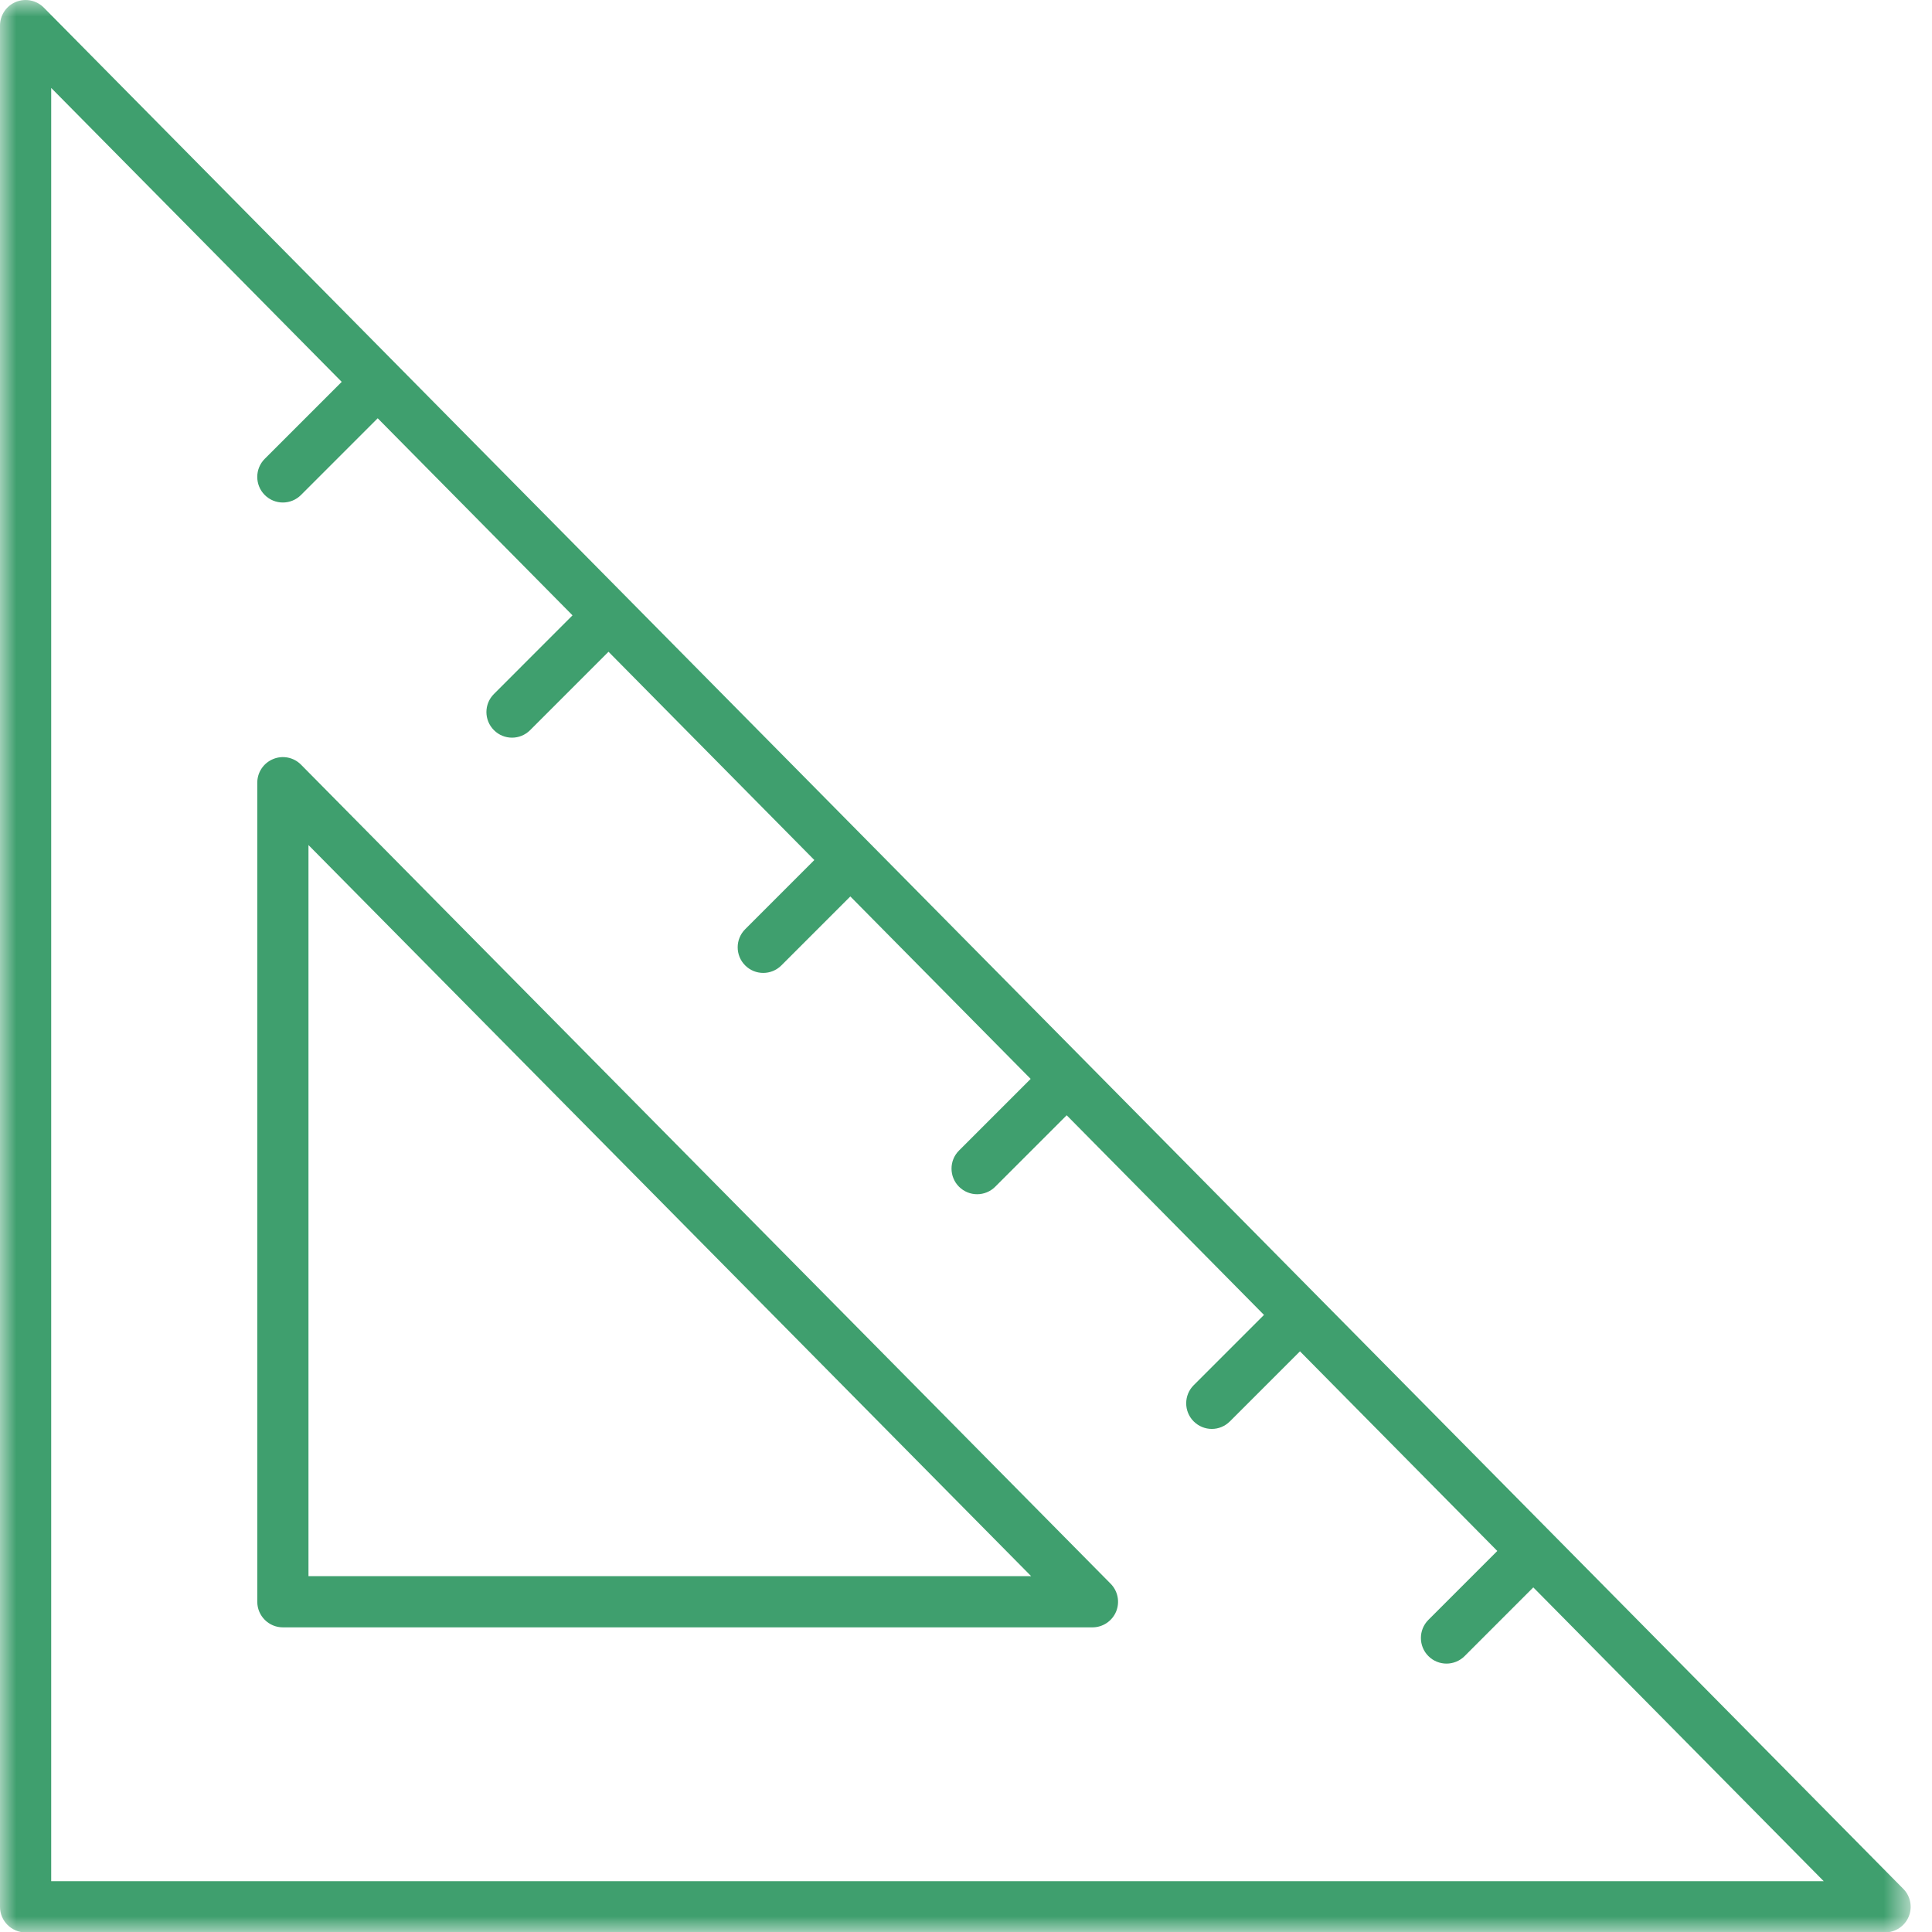
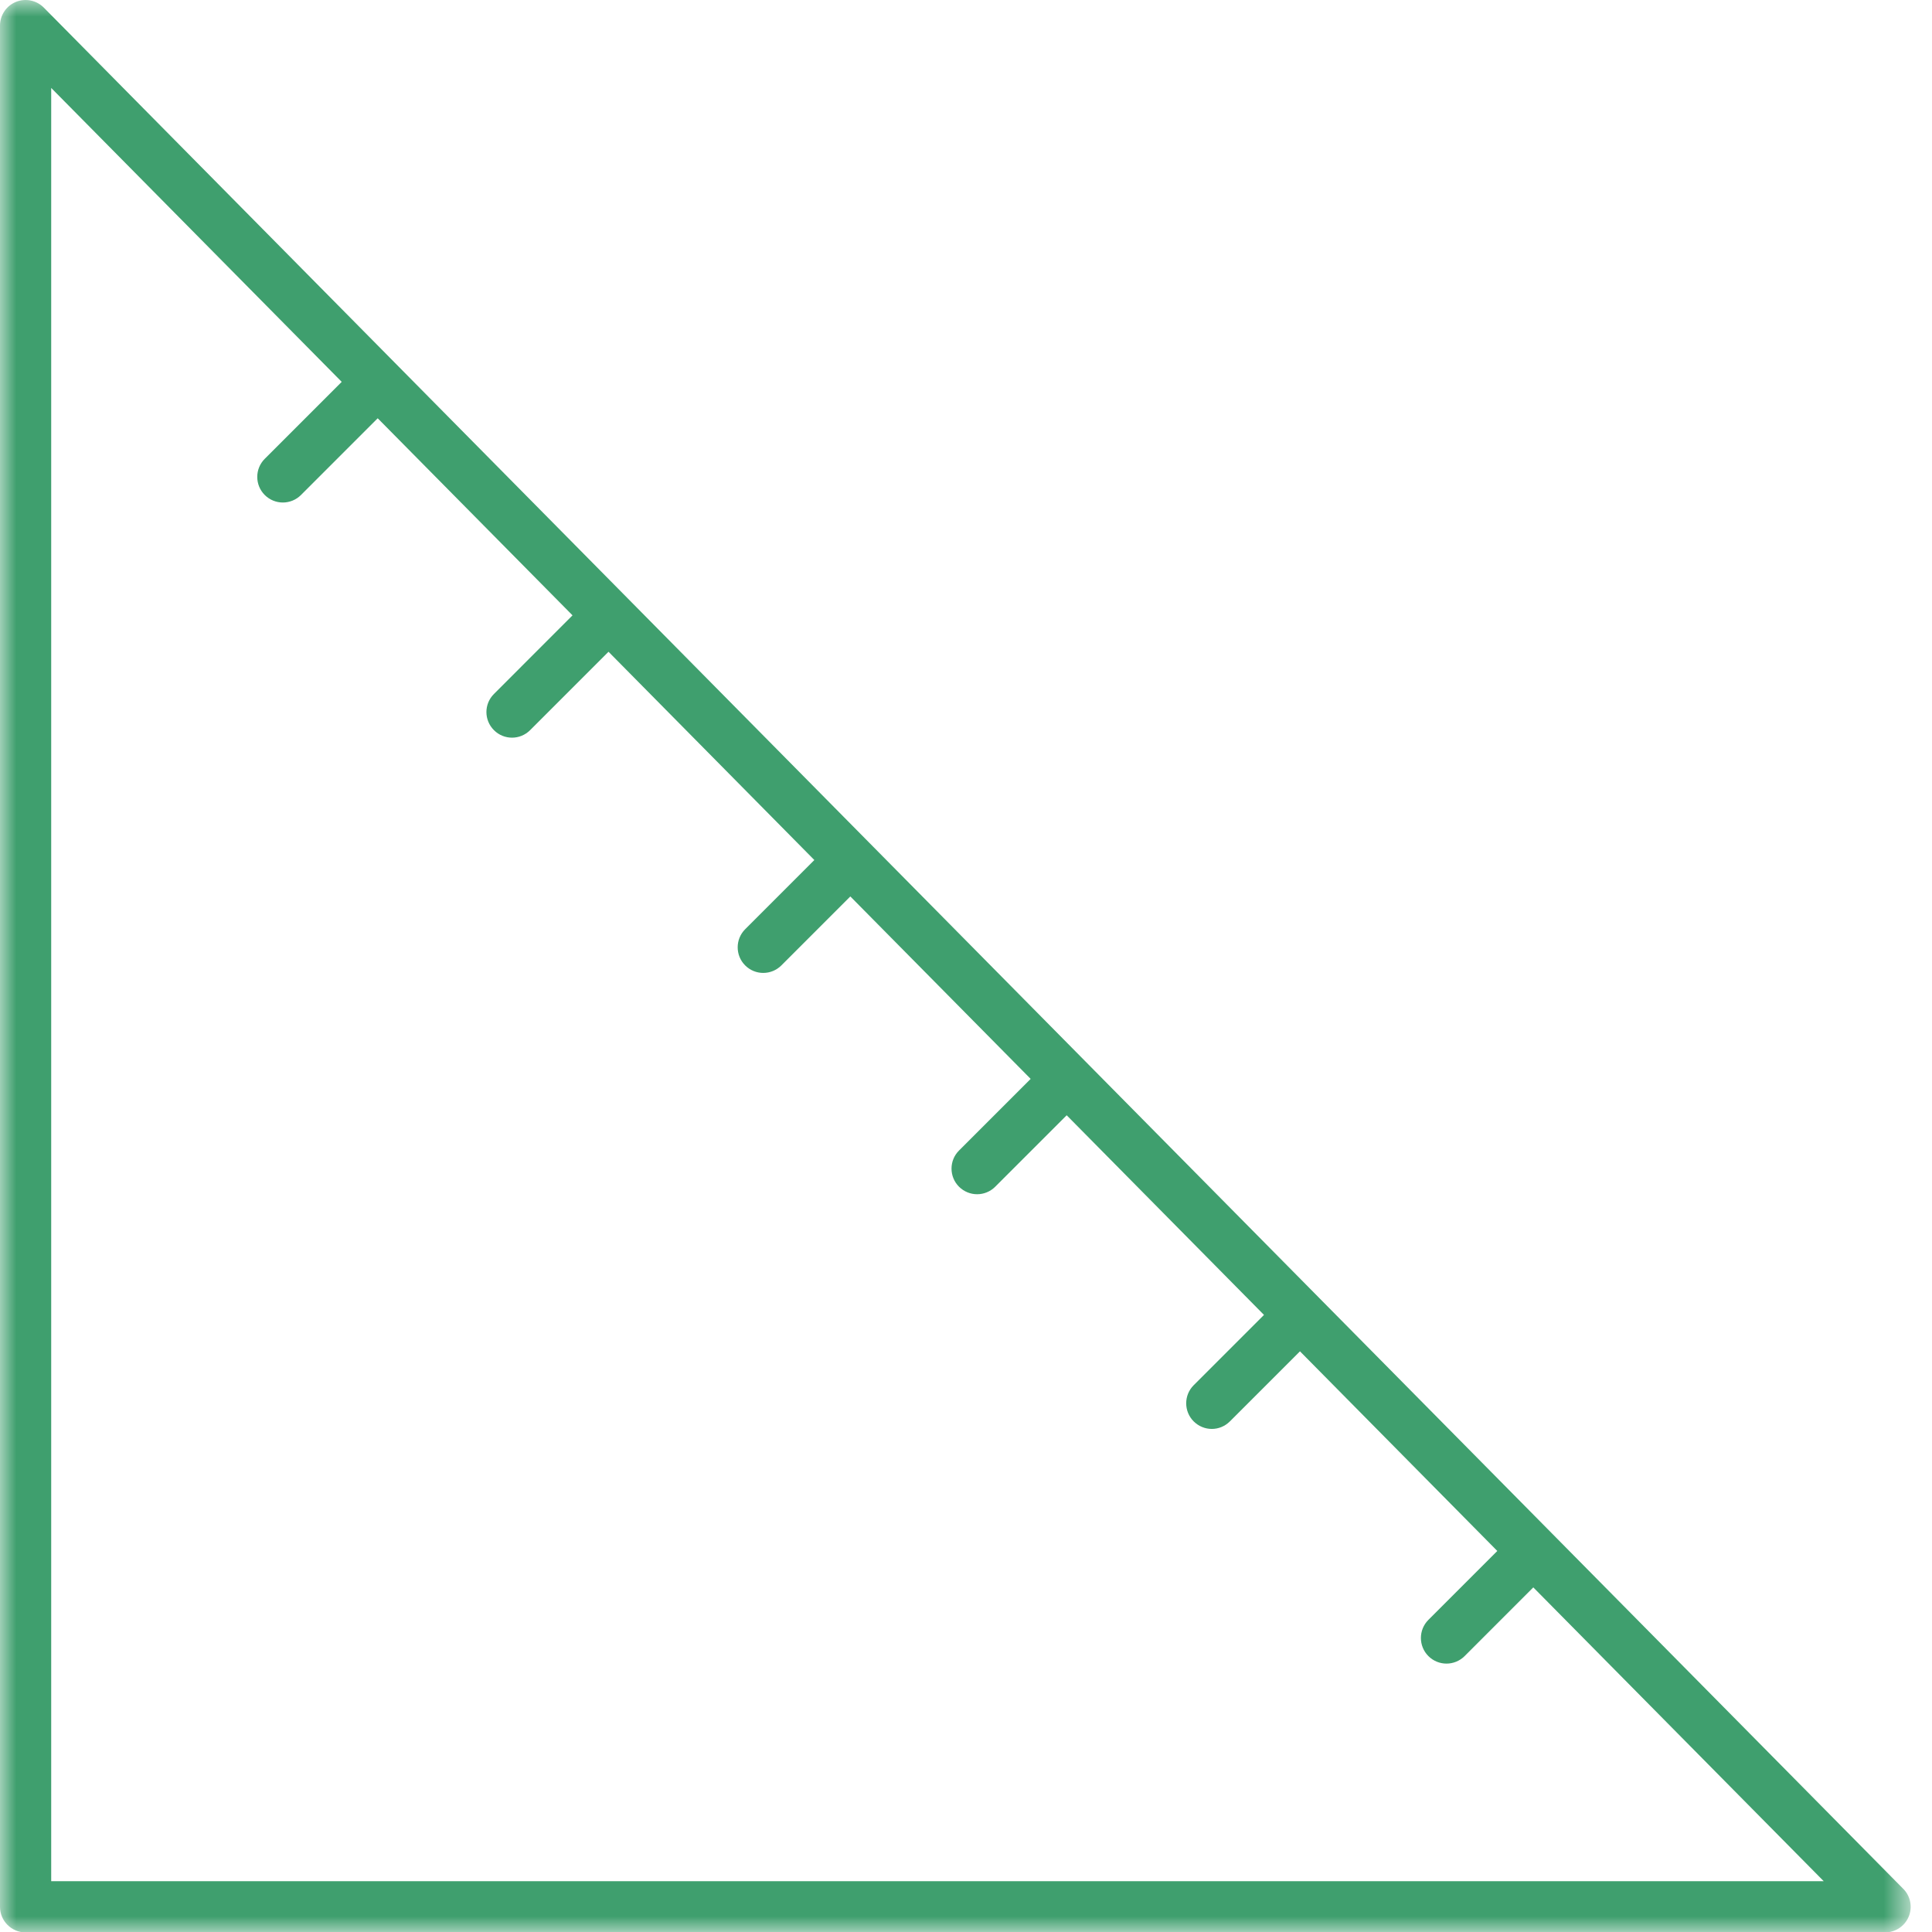
<svg xmlns="http://www.w3.org/2000/svg" xmlns:xlink="http://www.w3.org/1999/xlink" width="60" height="60" viewBox="0 0 60 60">
  <defs>
    <path id="yvfmgidkda" d="M0 0.988L59.337 0.988 59.337 61 0 61z" />
  </defs>
  <g fill="none" fill-rule="evenodd">
    <g>
      <g>
        <g>
          <g>
            <g transform="translate(-1073 -2567) translate(260 2518) translate(761) translate(52 48) translate(0 .013)">
              <mask id="r8iypg9w8b" fill="#fff">
                <use xlink:href="#yvfmgidkda" />
              </mask>
              <path fill="#3F9F6E" d="M1.59 59.41V3.718l9.022 9.128-2.39 2.39c-.31.31-.31.814 0 1.124.155.155.36.233.562.233.203 0 .408-.078.563-.233l2.383-2.383 6.05 6.12-2.44 2.442c-.312.31-.312.813 0 1.124.154.155.357.233.562.233.203 0 .406-.078.561-.233l2.435-2.435 6.392 6.468-2.148 2.149c-.31.31-.31.814 0 1.124.154.155.358.233.561.233.204 0 .408-.078.563-.233l2.142-2.142 5.6 5.666-2.225 2.225c-.31.31-.31.813 0 1.124.156.155.36.233.562.233.204 0 .408-.078.562-.233l2.22-2.219 6.127 6.2-2.183 2.183c-.31.31-.31.814 0 1.124.156.155.36.234.563.234.203 0 .406-.079.561-.234l2.177-2.176 6.128 6.2-2.14 2.14c-.31.31-.31.814 0 1.125.155.155.36.233.562.233.203 0 .407-.078.563-.233l2.133-2.134 9.02 9.125H1.59zm57.517.236L26.974 27.137 1.36 1.223C1.133.994.79.925.492 1.047.194 1.169 0 1.46 0 1.783v58.422c0 .439.357.795.796.795h57.746c.32 0 .611-.193.734-.489.124-.296.057-.637-.168-.865z" mask="url(#r8iypg9w8b)" />
            </g>
-             <path fill="#3F9F6E" d="M9.58 49.949V27.244l22.443 22.705H9.58zm-.23-25.2c-.226-.23-.57-.3-.867-.176-.3.123-.493.413-.493.735v25.436c0 .439.357.795.795.795h25.142c.32 0 .61-.193.734-.488.123-.296.057-.638-.168-.866L9.35 24.749z" transform="translate(-1073 -2567) translate(260 2518) translate(761) translate(52 48)" />
          </g>
        </g>
      </g>
    </g>
  </g>
</svg>